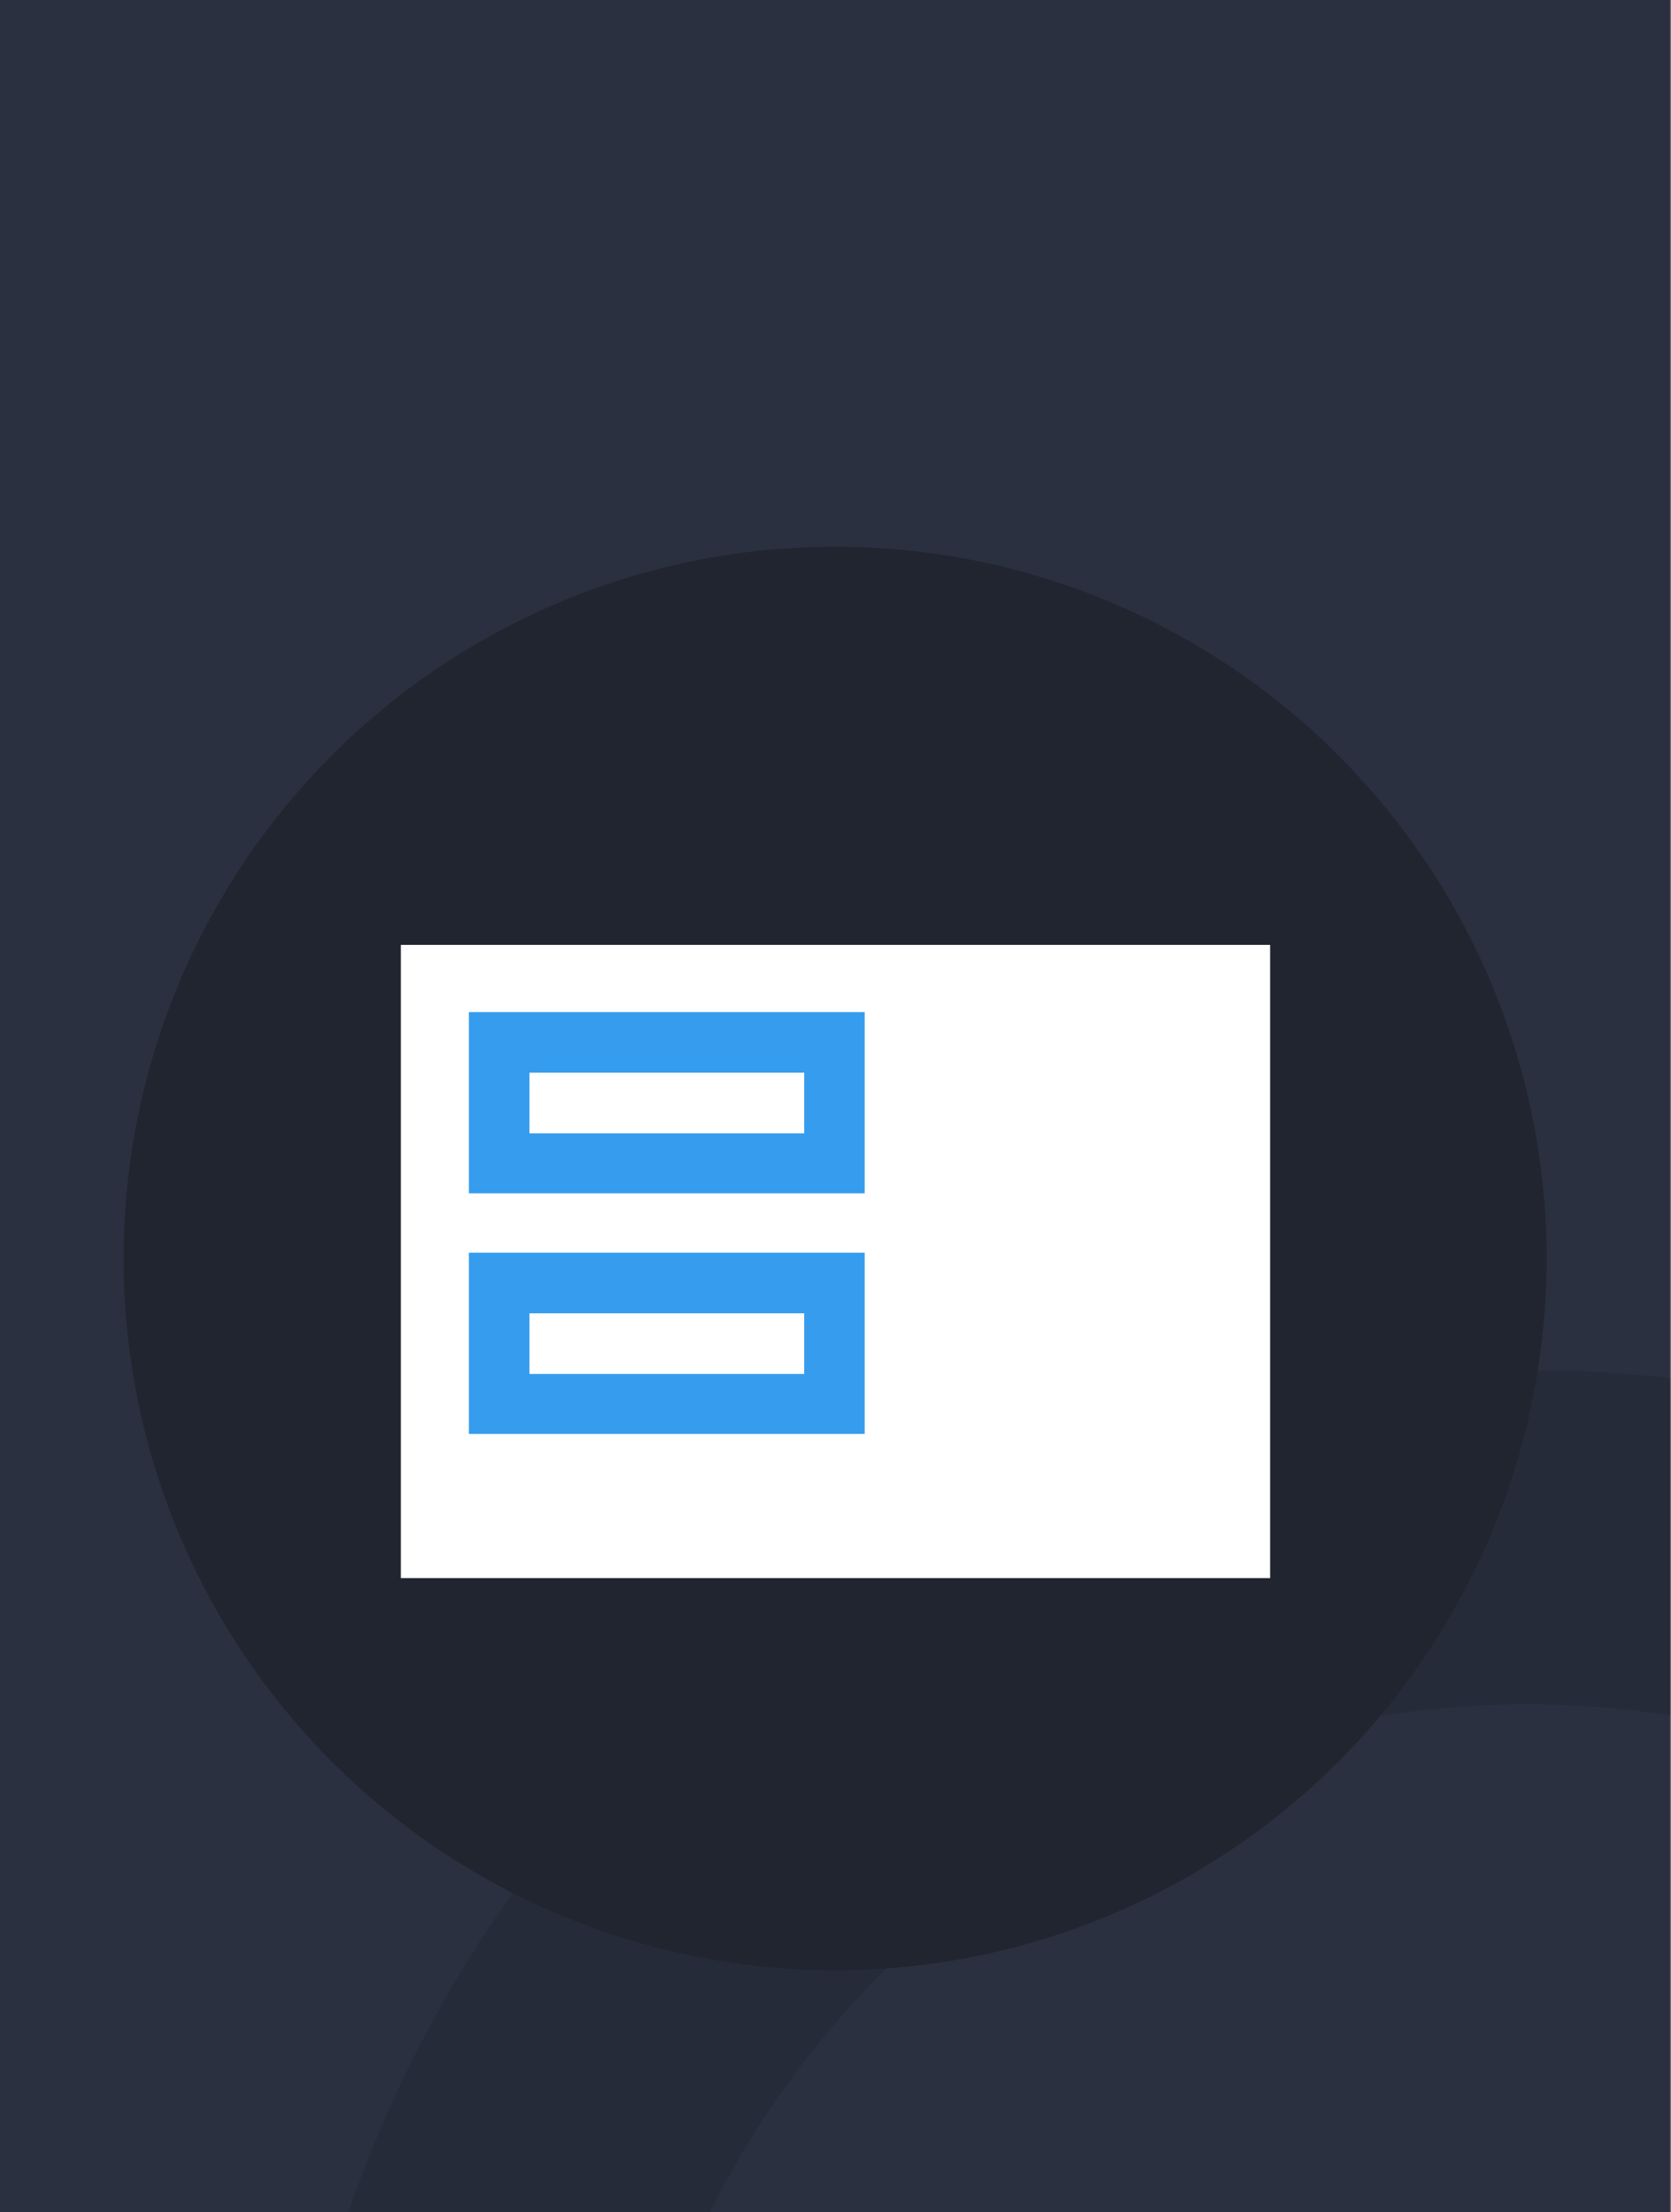
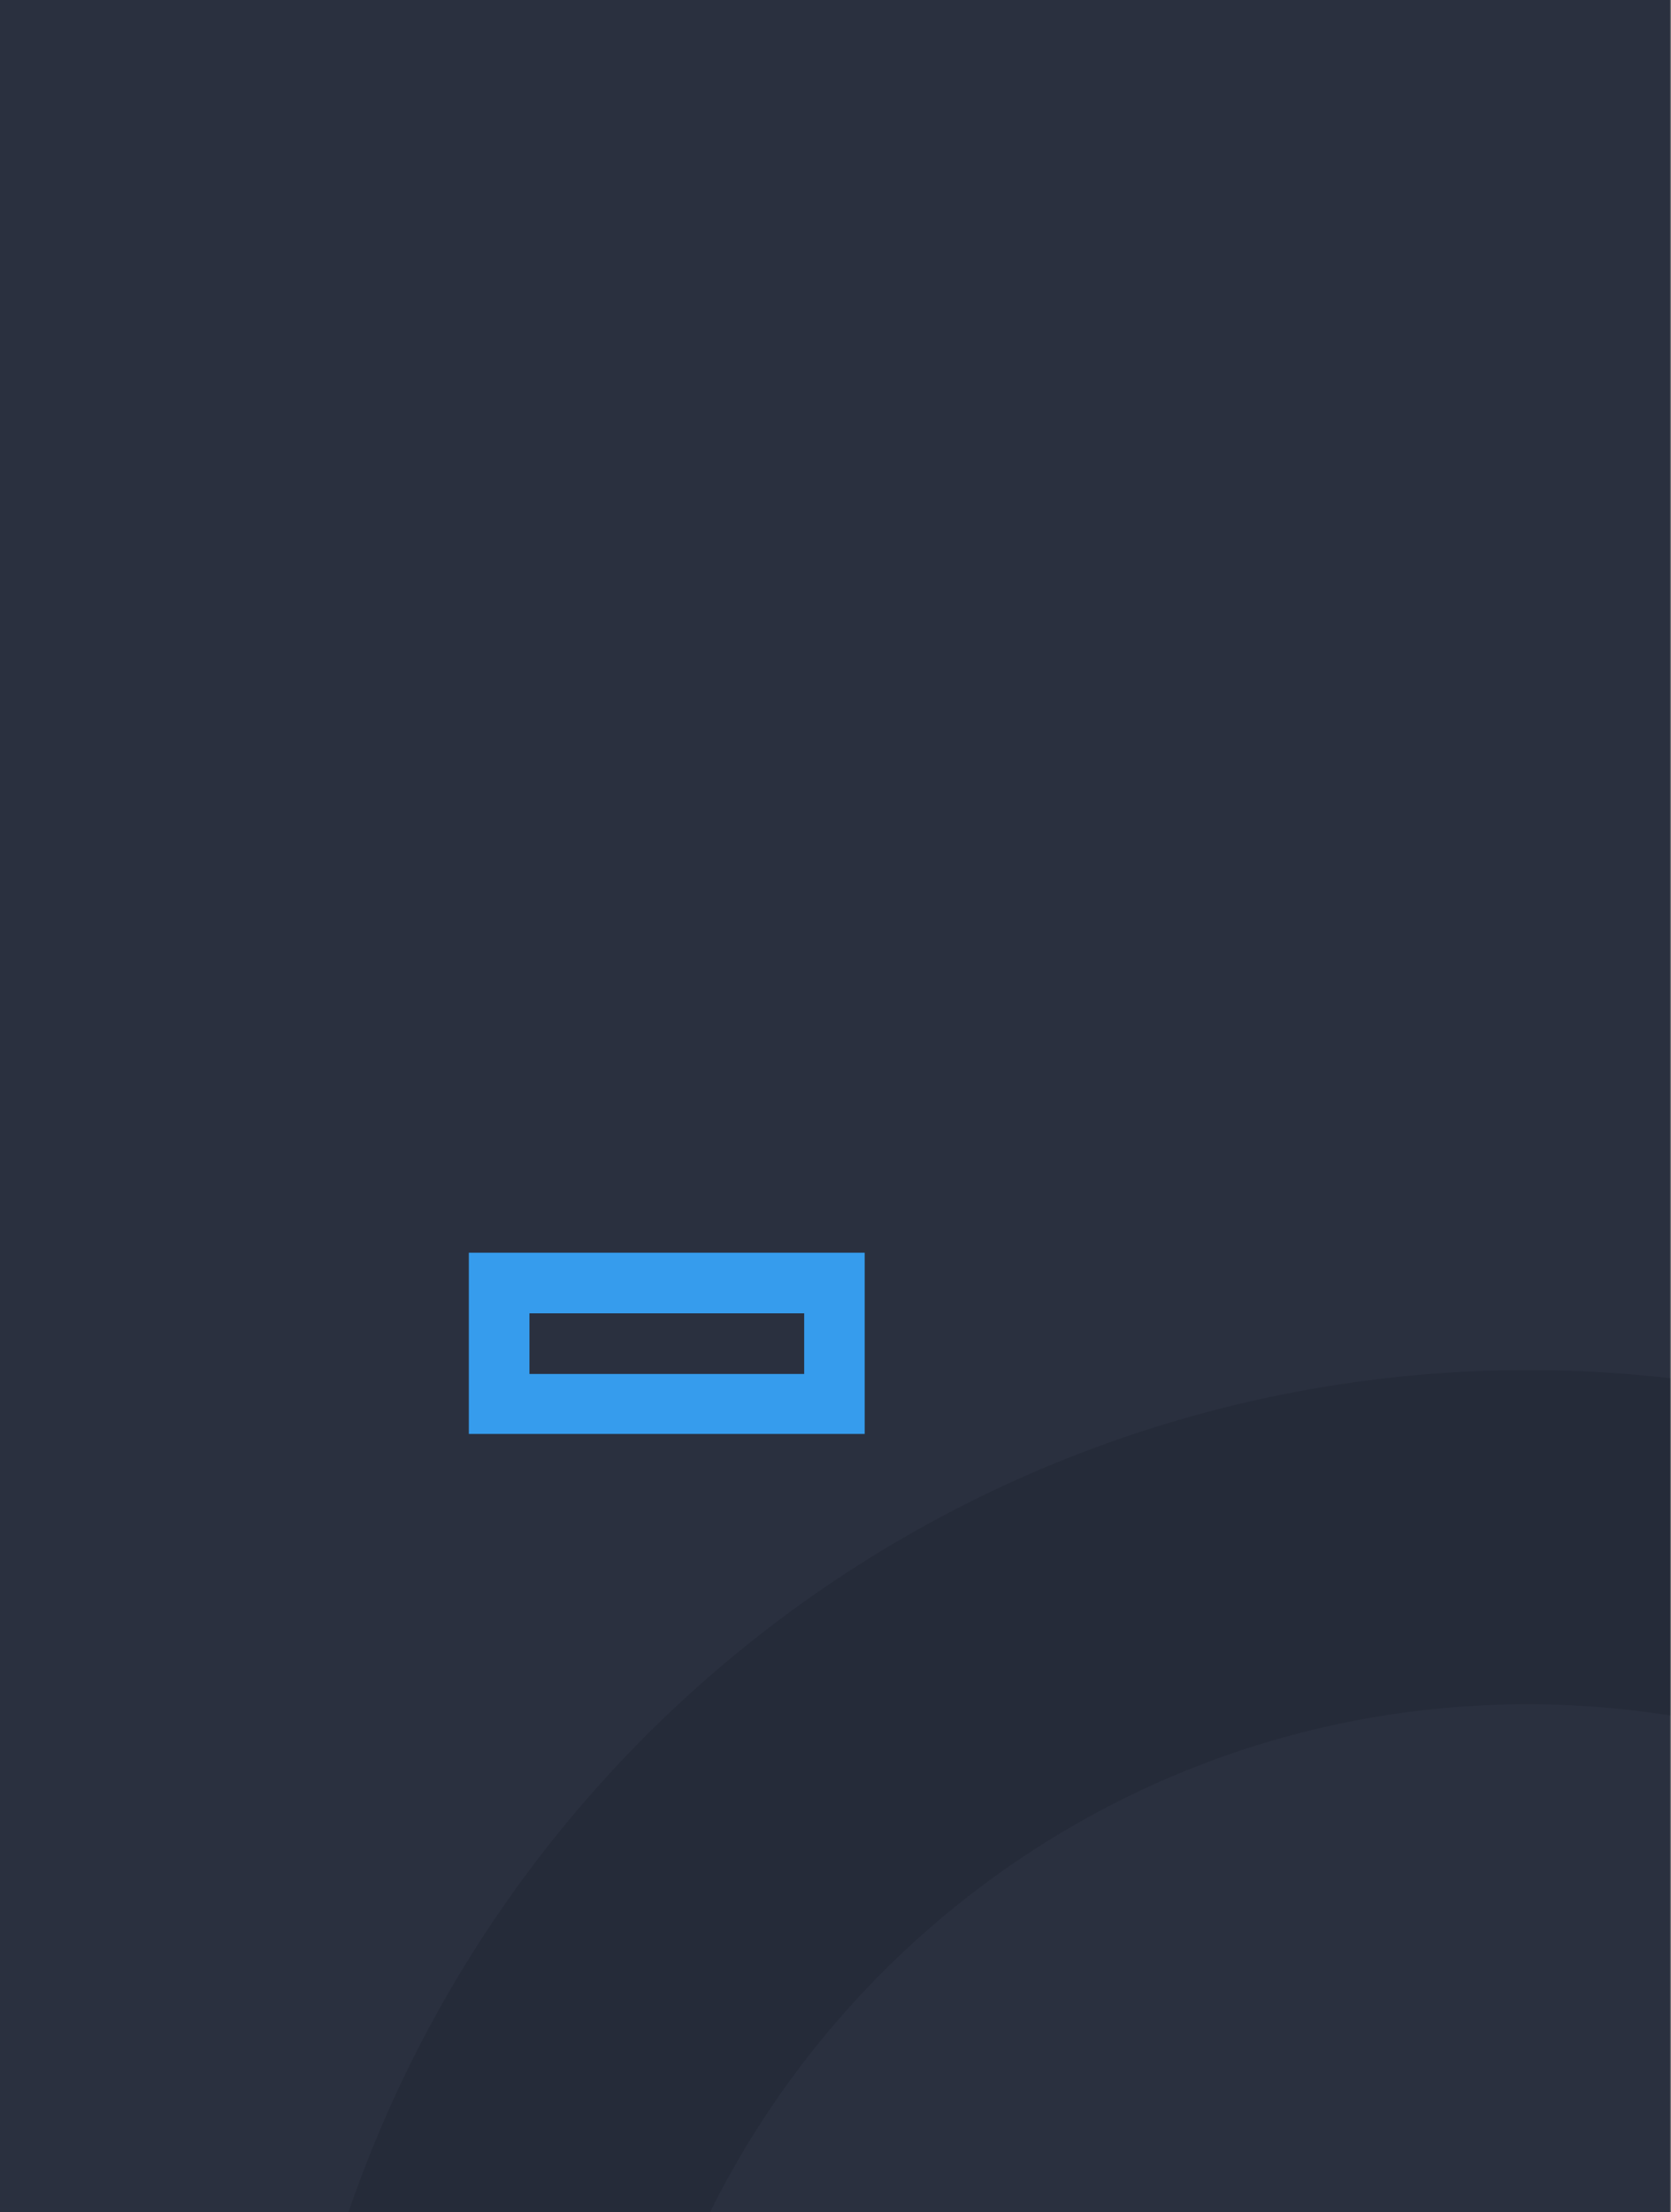
<svg xmlns="http://www.w3.org/2000/svg" id="hero-paper-products" viewBox="0 0 1000.5 1324">
  <rect x="0" y="0" width="1000.5" height="1324" fill="#808080" stroke="none" />
  <rect width="1000" height="1324" fill="#2a303f" />
  <path d="M1000,824.84A756,756,0,0,0,914.51,820a746.73,746.73,0,0,0-687.34,455.59q-10.12,24-18.52,48.41H425.14c89.37-180,275.15-304,489.37-304a547.71,547.71,0,0,1,85.49,6.7Z" fill="#202530" opacity="0.4" />
-   <circle cx="500" cy="753.2" r="426" fill="#202530" />
-   <rect x="240" y="565.51" width="520.49" height="378.98" fill="#fff" />
-   <path d="M280.72,605.73V714.2h237V605.73ZM317,642H481.5V678.3H317Z" fill="#369ced" />
  <path d="M280.72,749.73V858.2h237V749.73ZM317,786H481.5V822.3H317Z" fill="#369ced" />
</svg>